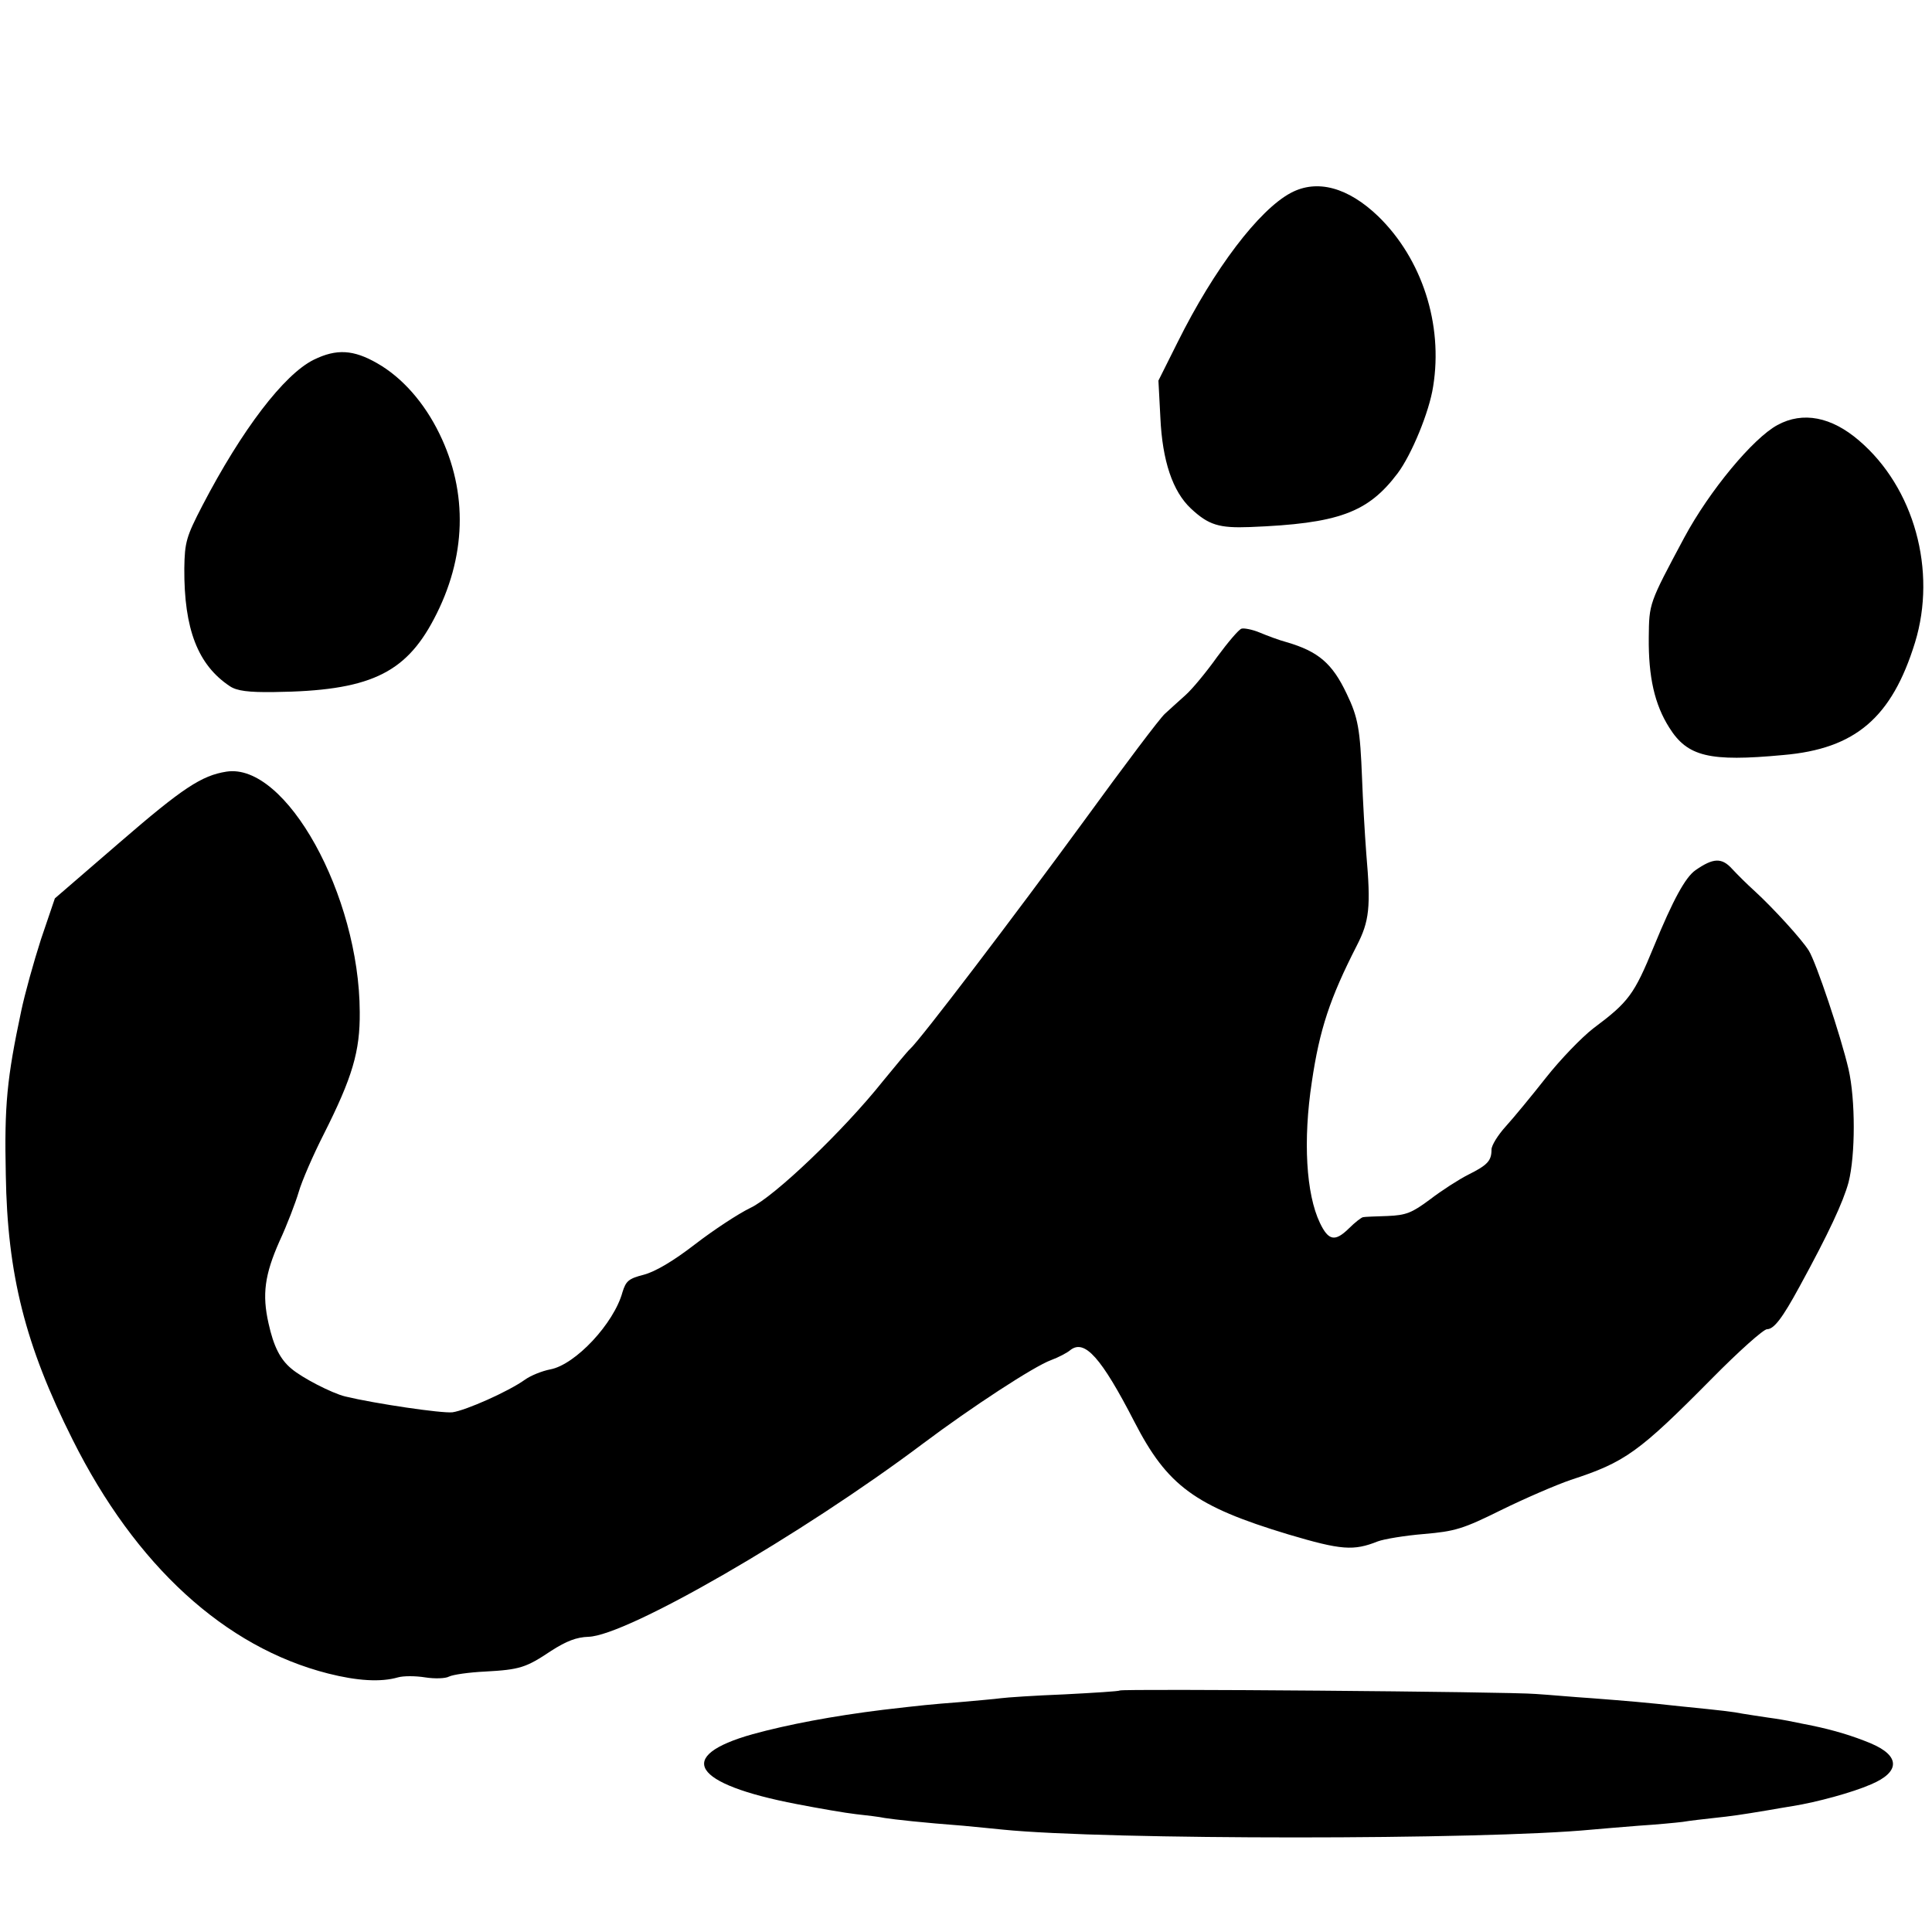
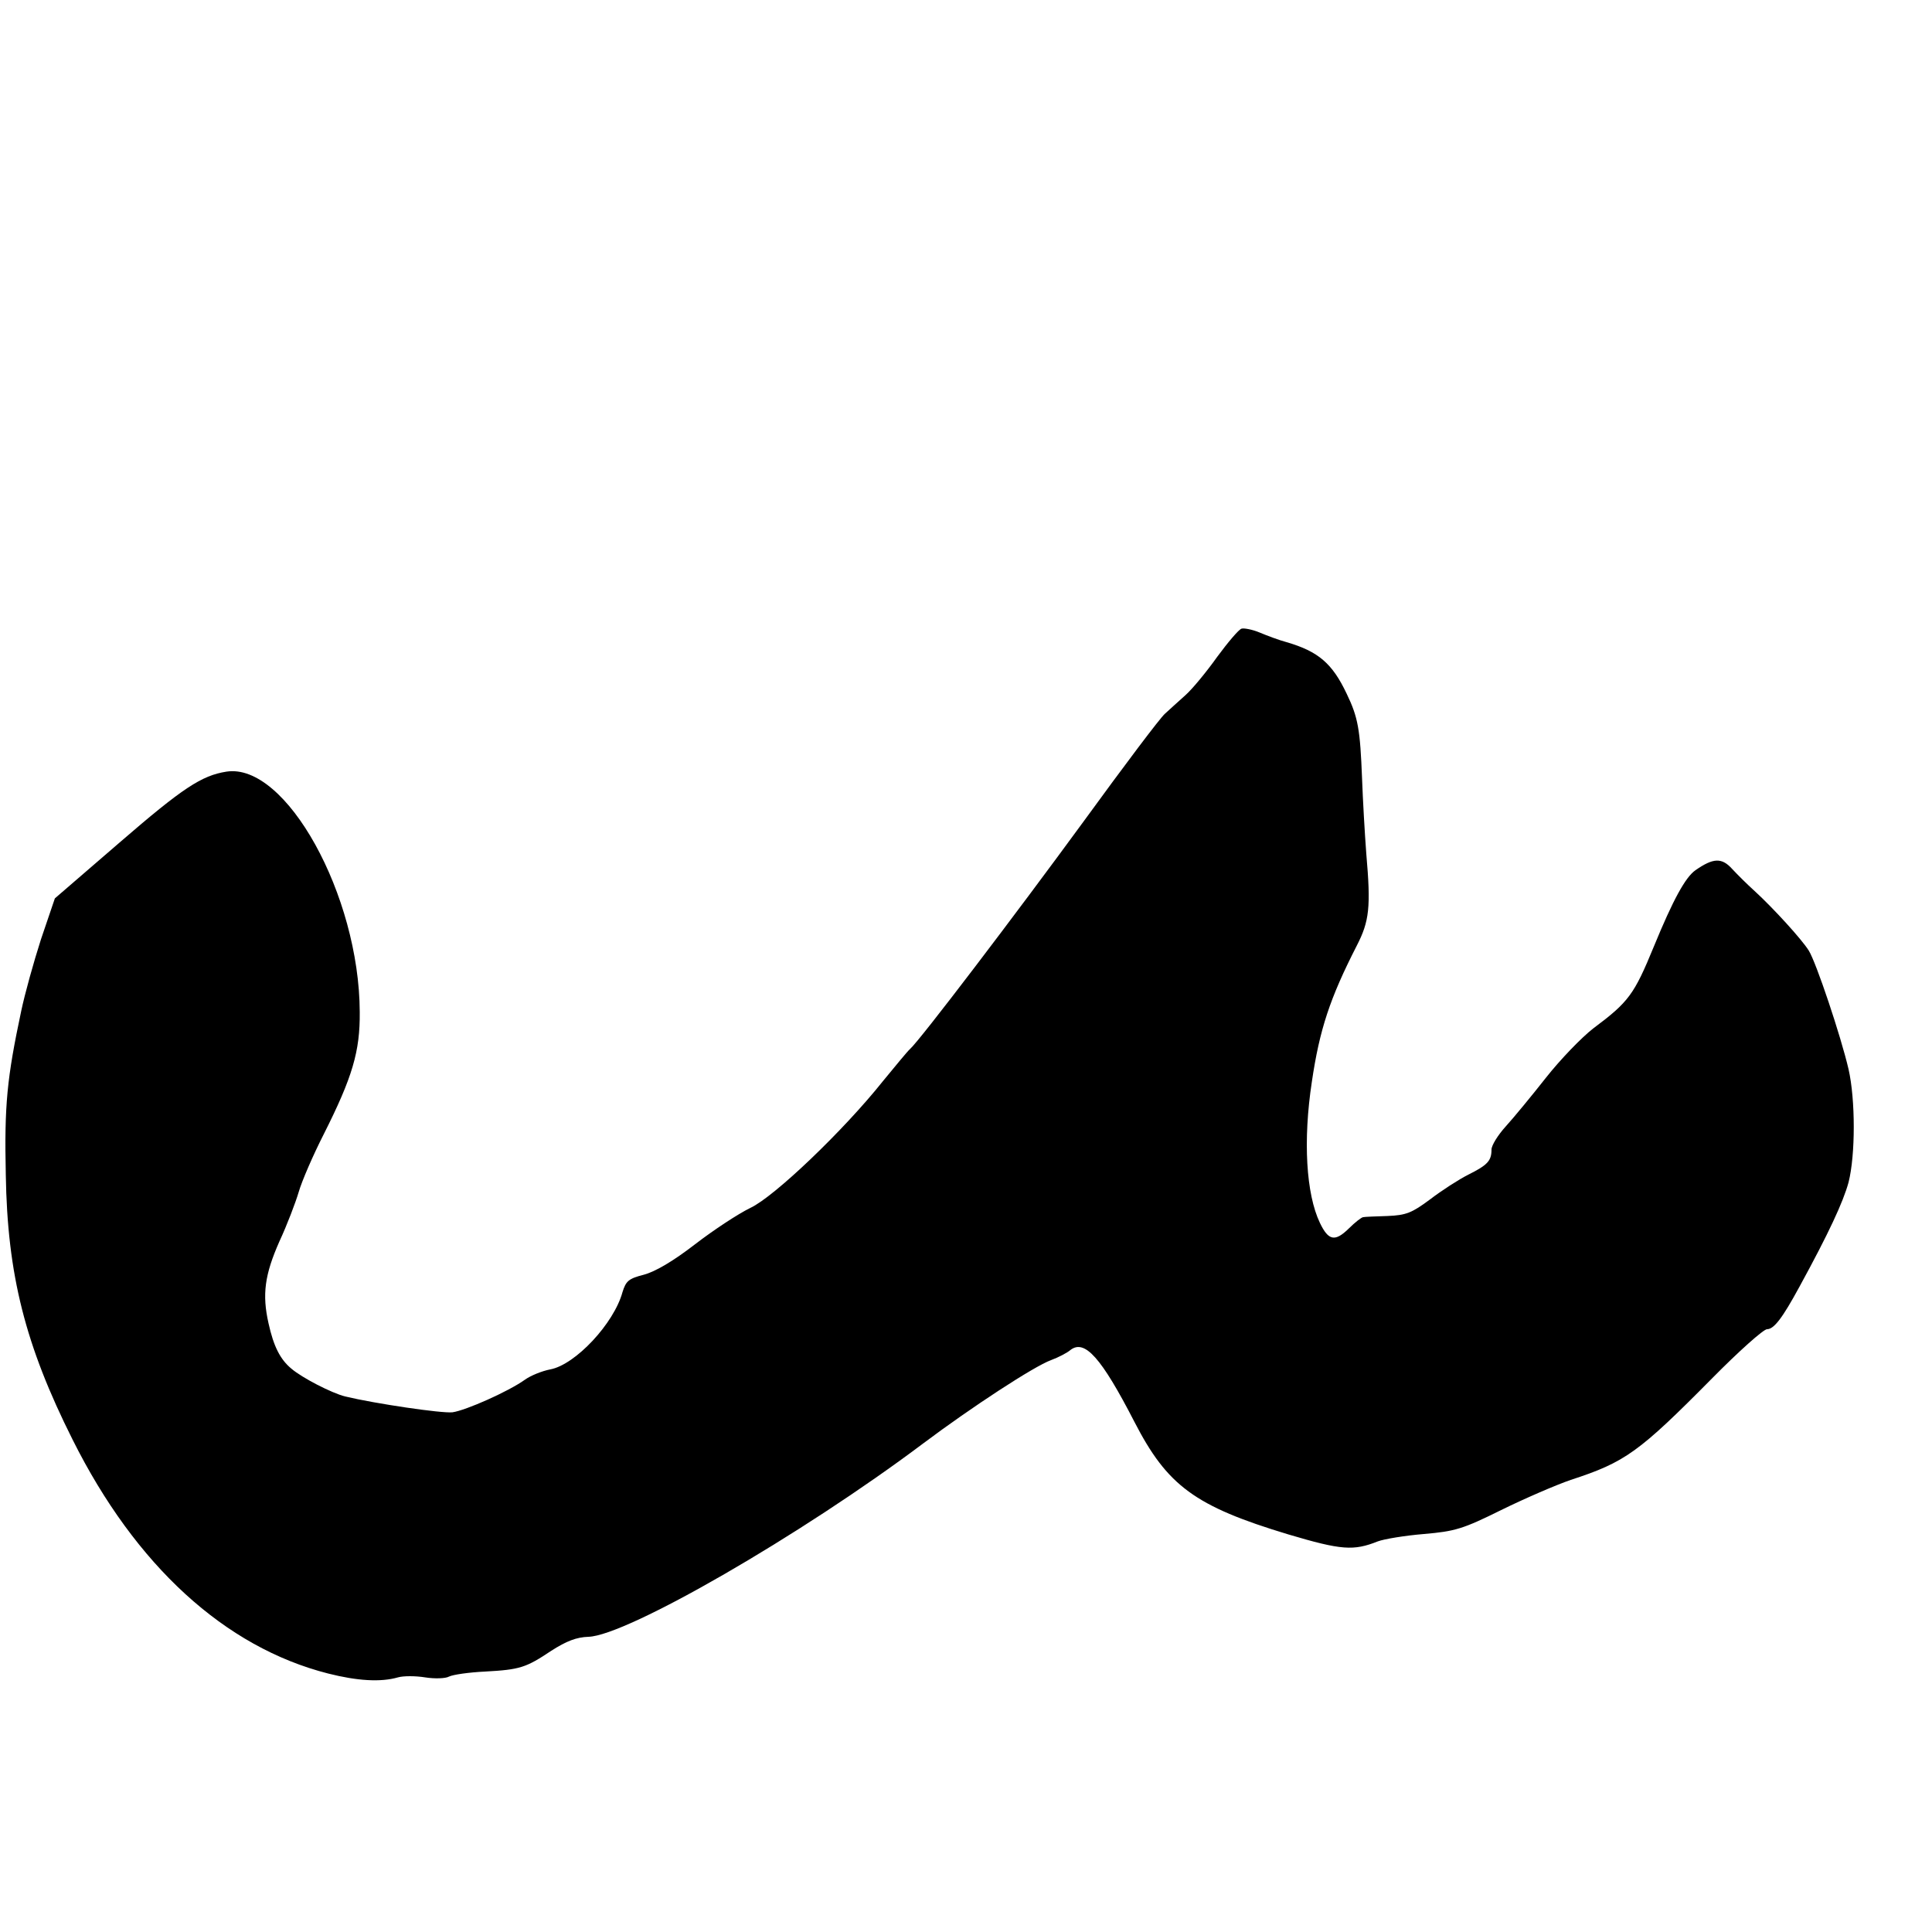
<svg xmlns="http://www.w3.org/2000/svg" version="1.0" width="500pt" height="500pt" viewBox="0 0 500 500" preserveAspectRatio="xMidYMid meet">
  <g transform="translate(0,500) scale(0.1,-0.1)" fill="#000000" stroke="none">
-     <path d="M3341 4501 c-83 -44 -199 -197 -293 -386 l-50 -100 5 -95 c5 -113 32 -192 79 -236 46 -43 73 -51 153 -48 229 9 305 37 382 139 36 48 82 159 92 225 26 161 -29 330 -142 440 -78 75 -158 97 -226 61z" />
-     <path d="M812 4069 c-77 -38 -186 -181 -288 -377 -42 -81 -46 -95 -47 -163 -1 -157 35 -250 118 -305 18 -12 48 -16 115 -15 243 3 338 46 413 189 84 159 89 327 14 480 -39 80 -96 145 -161 182 -61 35 -105 38 -164 9z" />
-     <path d="M4600 3900 c-63 -34 -176 -170 -241 -291 -92 -172 -91 -170 -92 -259 -1 -102 15 -173 53 -233 47 -75 103 -89 295 -71 187 16 281 97 341 291 57 186 -2 401 -145 523 -71 61 -145 76 -211 40z" />
    <path d="M3213 3373 c-7 -2 -35 -35 -63 -73 -27 -38 -64 -83 -82 -99 -18 -16 -42 -38 -53 -48 -12 -10 -106 -135 -210 -278 -177 -242 -424 -567 -450 -590 -6 -5 -37 -43 -70 -83 -102 -128 -281 -299 -343 -328 -31 -15 -95 -57 -143 -94 -57 -44 -103 -71 -133 -79 -39 -10 -46 -16 -55 -45 -22 -81 -122 -188 -187 -200 -21 -4 -51 -16 -66 -27 -42 -30 -152 -79 -187 -84 -28 -3 -198 22 -278 41 -35 9 -111 48 -139 72 -29 24 -46 58 -59 117 -17 75 -10 126 28 212 20 43 42 101 50 128 8 28 37 95 65 150 74 147 94 214 93 316 -1 302 -191 646 -345 622 -64 -10 -113 -42 -276 -183 l-168 -145 -36 -106 c-19 -59 -42 -142 -51 -185 -37 -174 -44 -244 -40 -424 4 -258 50 -441 173 -686 163 -326 394 -537 661 -605 75 -19 136 -23 181 -10 14 4 45 4 70 0 25 -4 53 -3 62 2 10 5 51 11 93 13 91 5 106 10 172 54 39 25 65 35 96 36 99 3 549 262 867 501 124 93 286 199 330 215 19 7 42 19 50 26 37 29 80 -19 166 -186 85 -165 156 -218 398 -291 138 -41 169 -43 232 -18 16 6 70 15 119 19 81 7 101 13 200 62 61 30 142 65 180 78 141 46 176 71 366 263 69 70 133 127 142 127 18 0 40 29 84 110 76 139 113 219 127 270 18 71 18 214 0 293 -20 86 -84 277 -103 307 -18 29 -92 110 -140 154 -19 17 -45 43 -58 57 -27 30 -49 29 -95 -3 -26 -18 -58 -76 -108 -198 -51 -124 -65 -143 -156 -211 -30 -23 -86 -81 -123 -128 -37 -47 -84 -104 -104 -126 -20 -22 -37 -49 -37 -60 0 -29 -10 -40 -60 -65 -24 -12 -69 -41 -99 -64 -47 -35 -62 -41 -110 -43 -31 -1 -59 -2 -63 -3 -4 0 -21 -13 -38 -30 -35 -34 -52 -31 -74 15 -36 75 -44 214 -21 365 20 136 47 217 116 352 33 64 37 100 25 238 -4 52 -9 140 -11 195 -5 127 -10 158 -40 220 -37 78 -73 109 -155 133 -19 5 -51 17 -70 25 -19 8 -41 12 -47 10z" />
-     <path d="M2898 625 c-2 -2 -66 -6 -143 -10 -77 -3 -151 -8 -165 -10 -14 -2 -61 -6 -105 -10 -78 -6 -97 -8 -200 -20 -130 -16 -246 -38 -337 -63 -203 -57 -157 -129 114 -181 57 -11 126 -23 153 -26 28 -3 61 -7 75 -10 26 -4 98 -12 203 -20 34 -3 80 -8 102 -10 268 -27 1245 -27 1525 0 19 2 73 6 120 10 47 3 99 8 115 10 17 3 53 7 80 10 47 5 68 8 140 20 17 3 46 8 65 11 62 10 154 35 202 56 76 32 76 74 0 106 -45 19 -98 35 -152 46 -14 3 -36 7 -50 10 -13 3 -42 8 -65 11 -22 3 -51 8 -65 10 -25 5 -50 8 -160 19 -90 10 -140 14 -230 21 -47 3 -112 9 -145 11 -66 6 -1072 14 -1077 9z" />
  </g>
</svg>